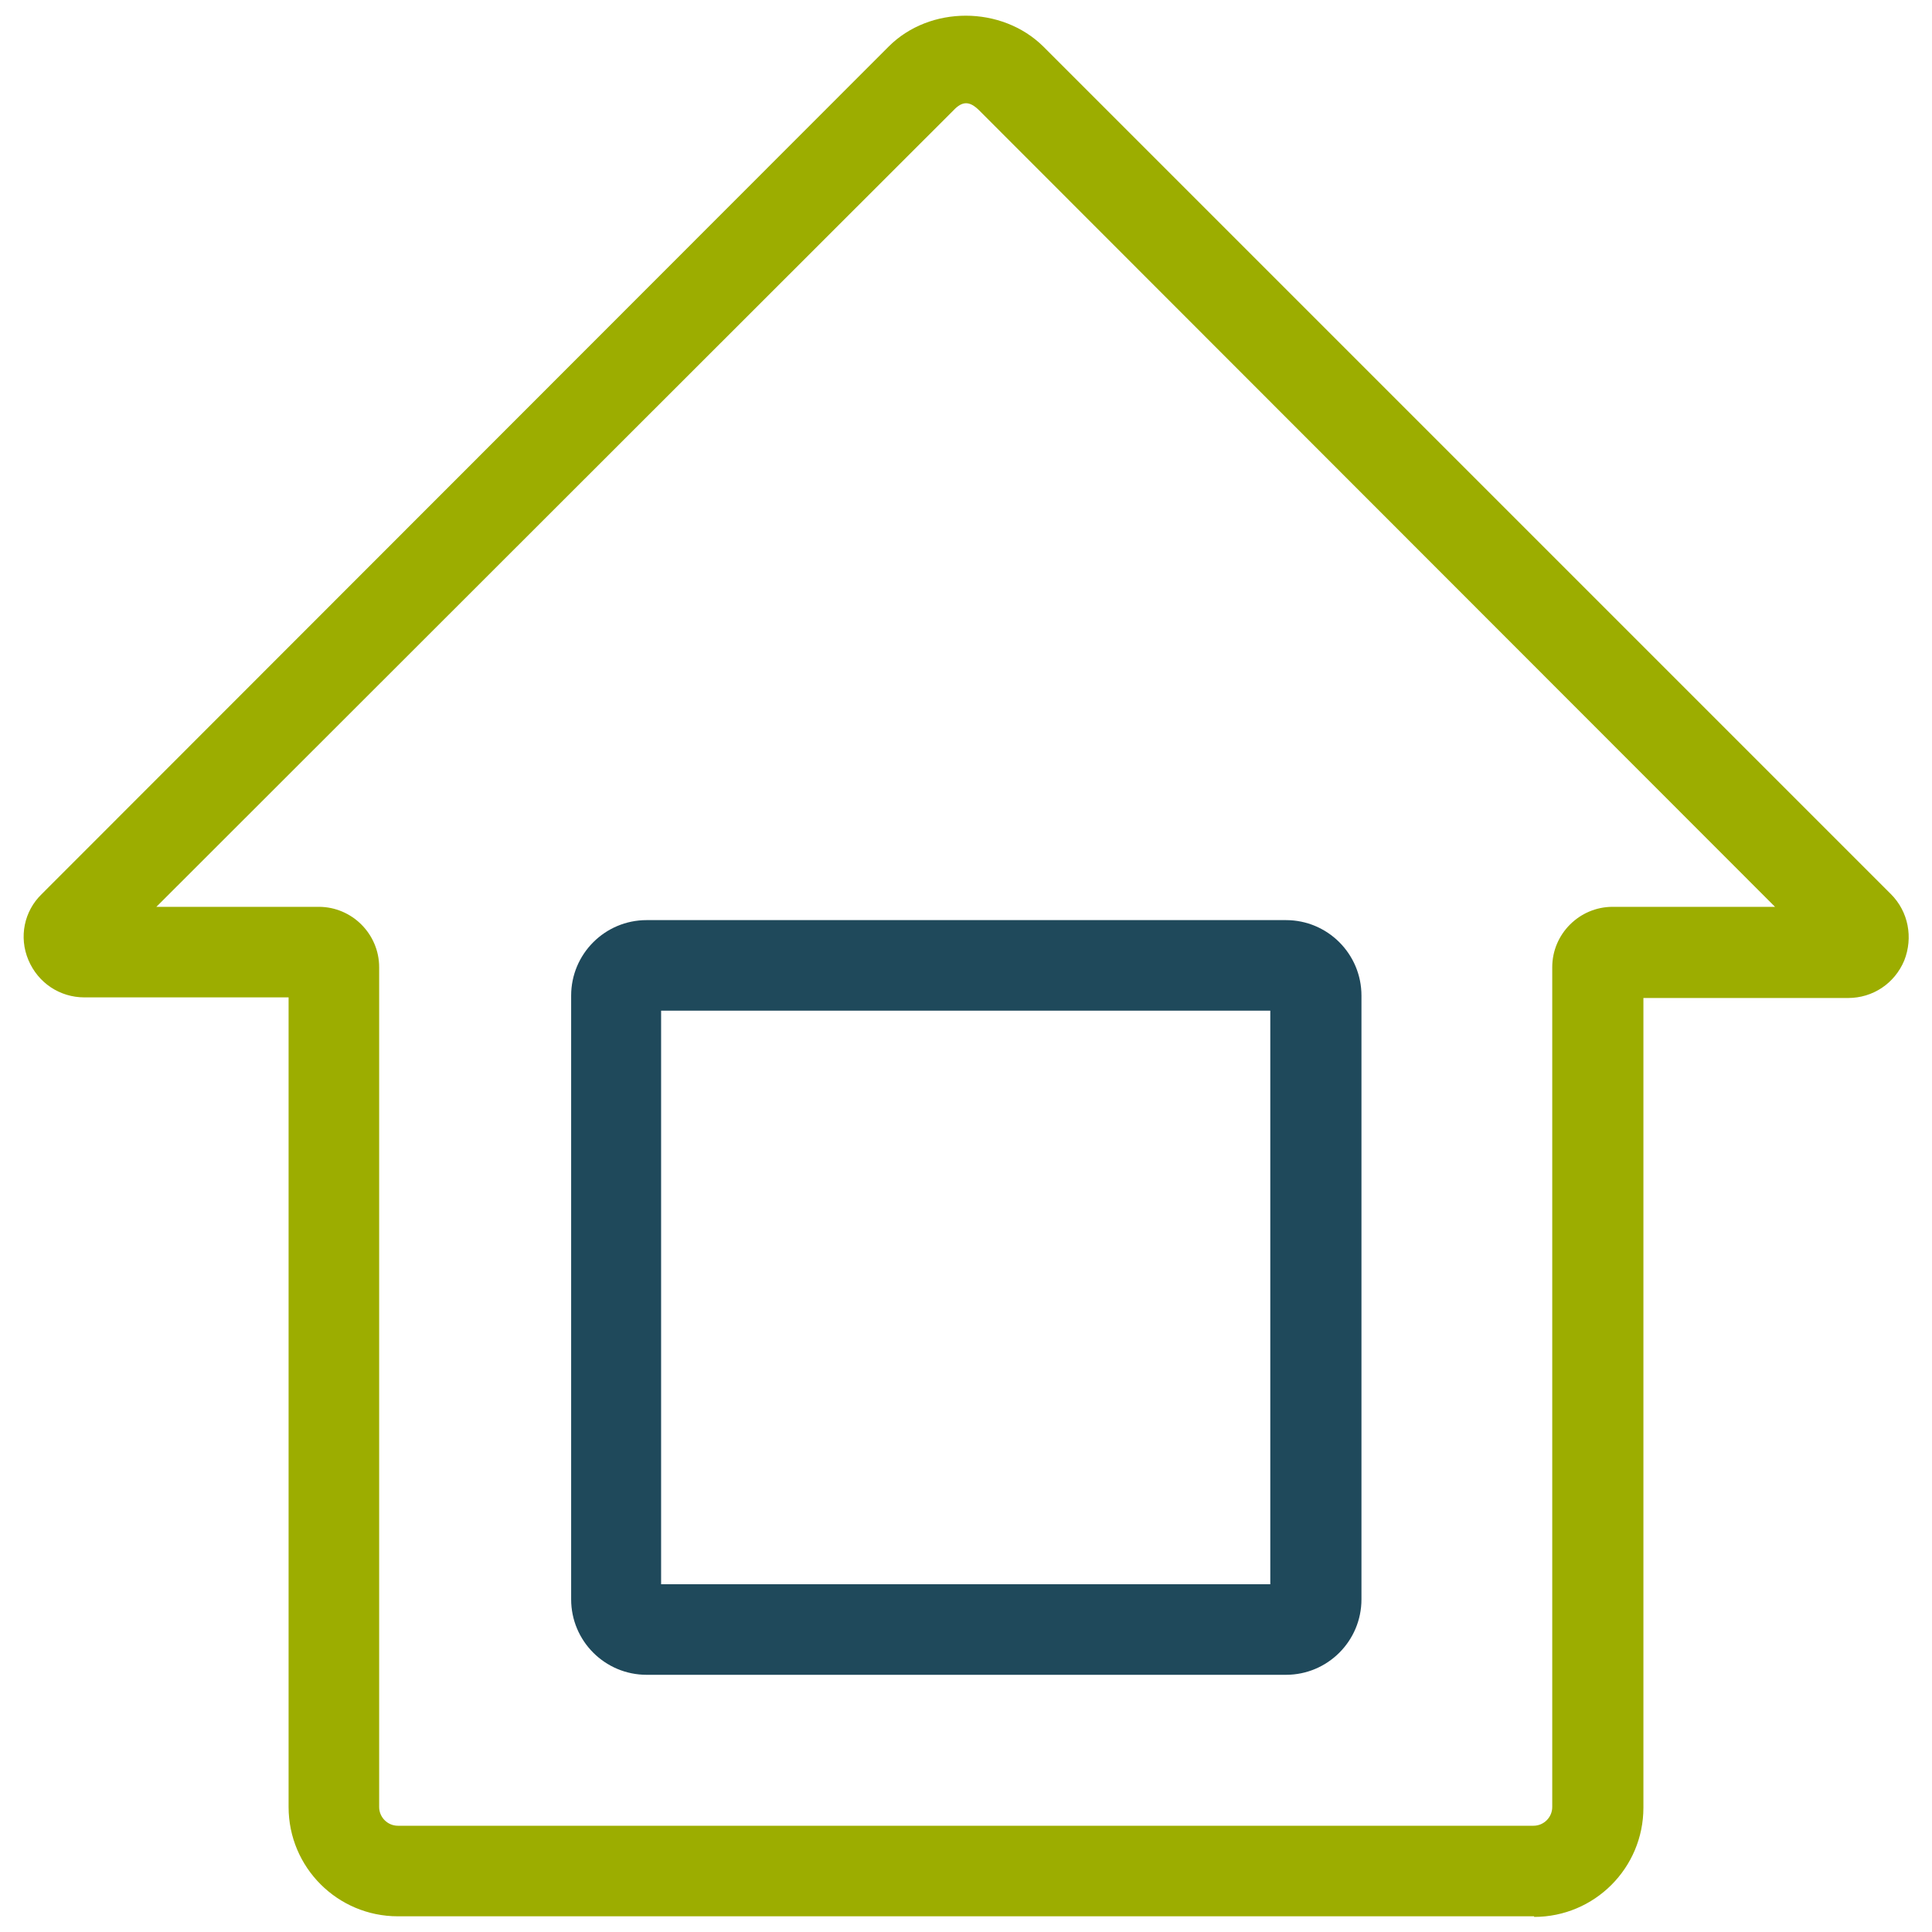
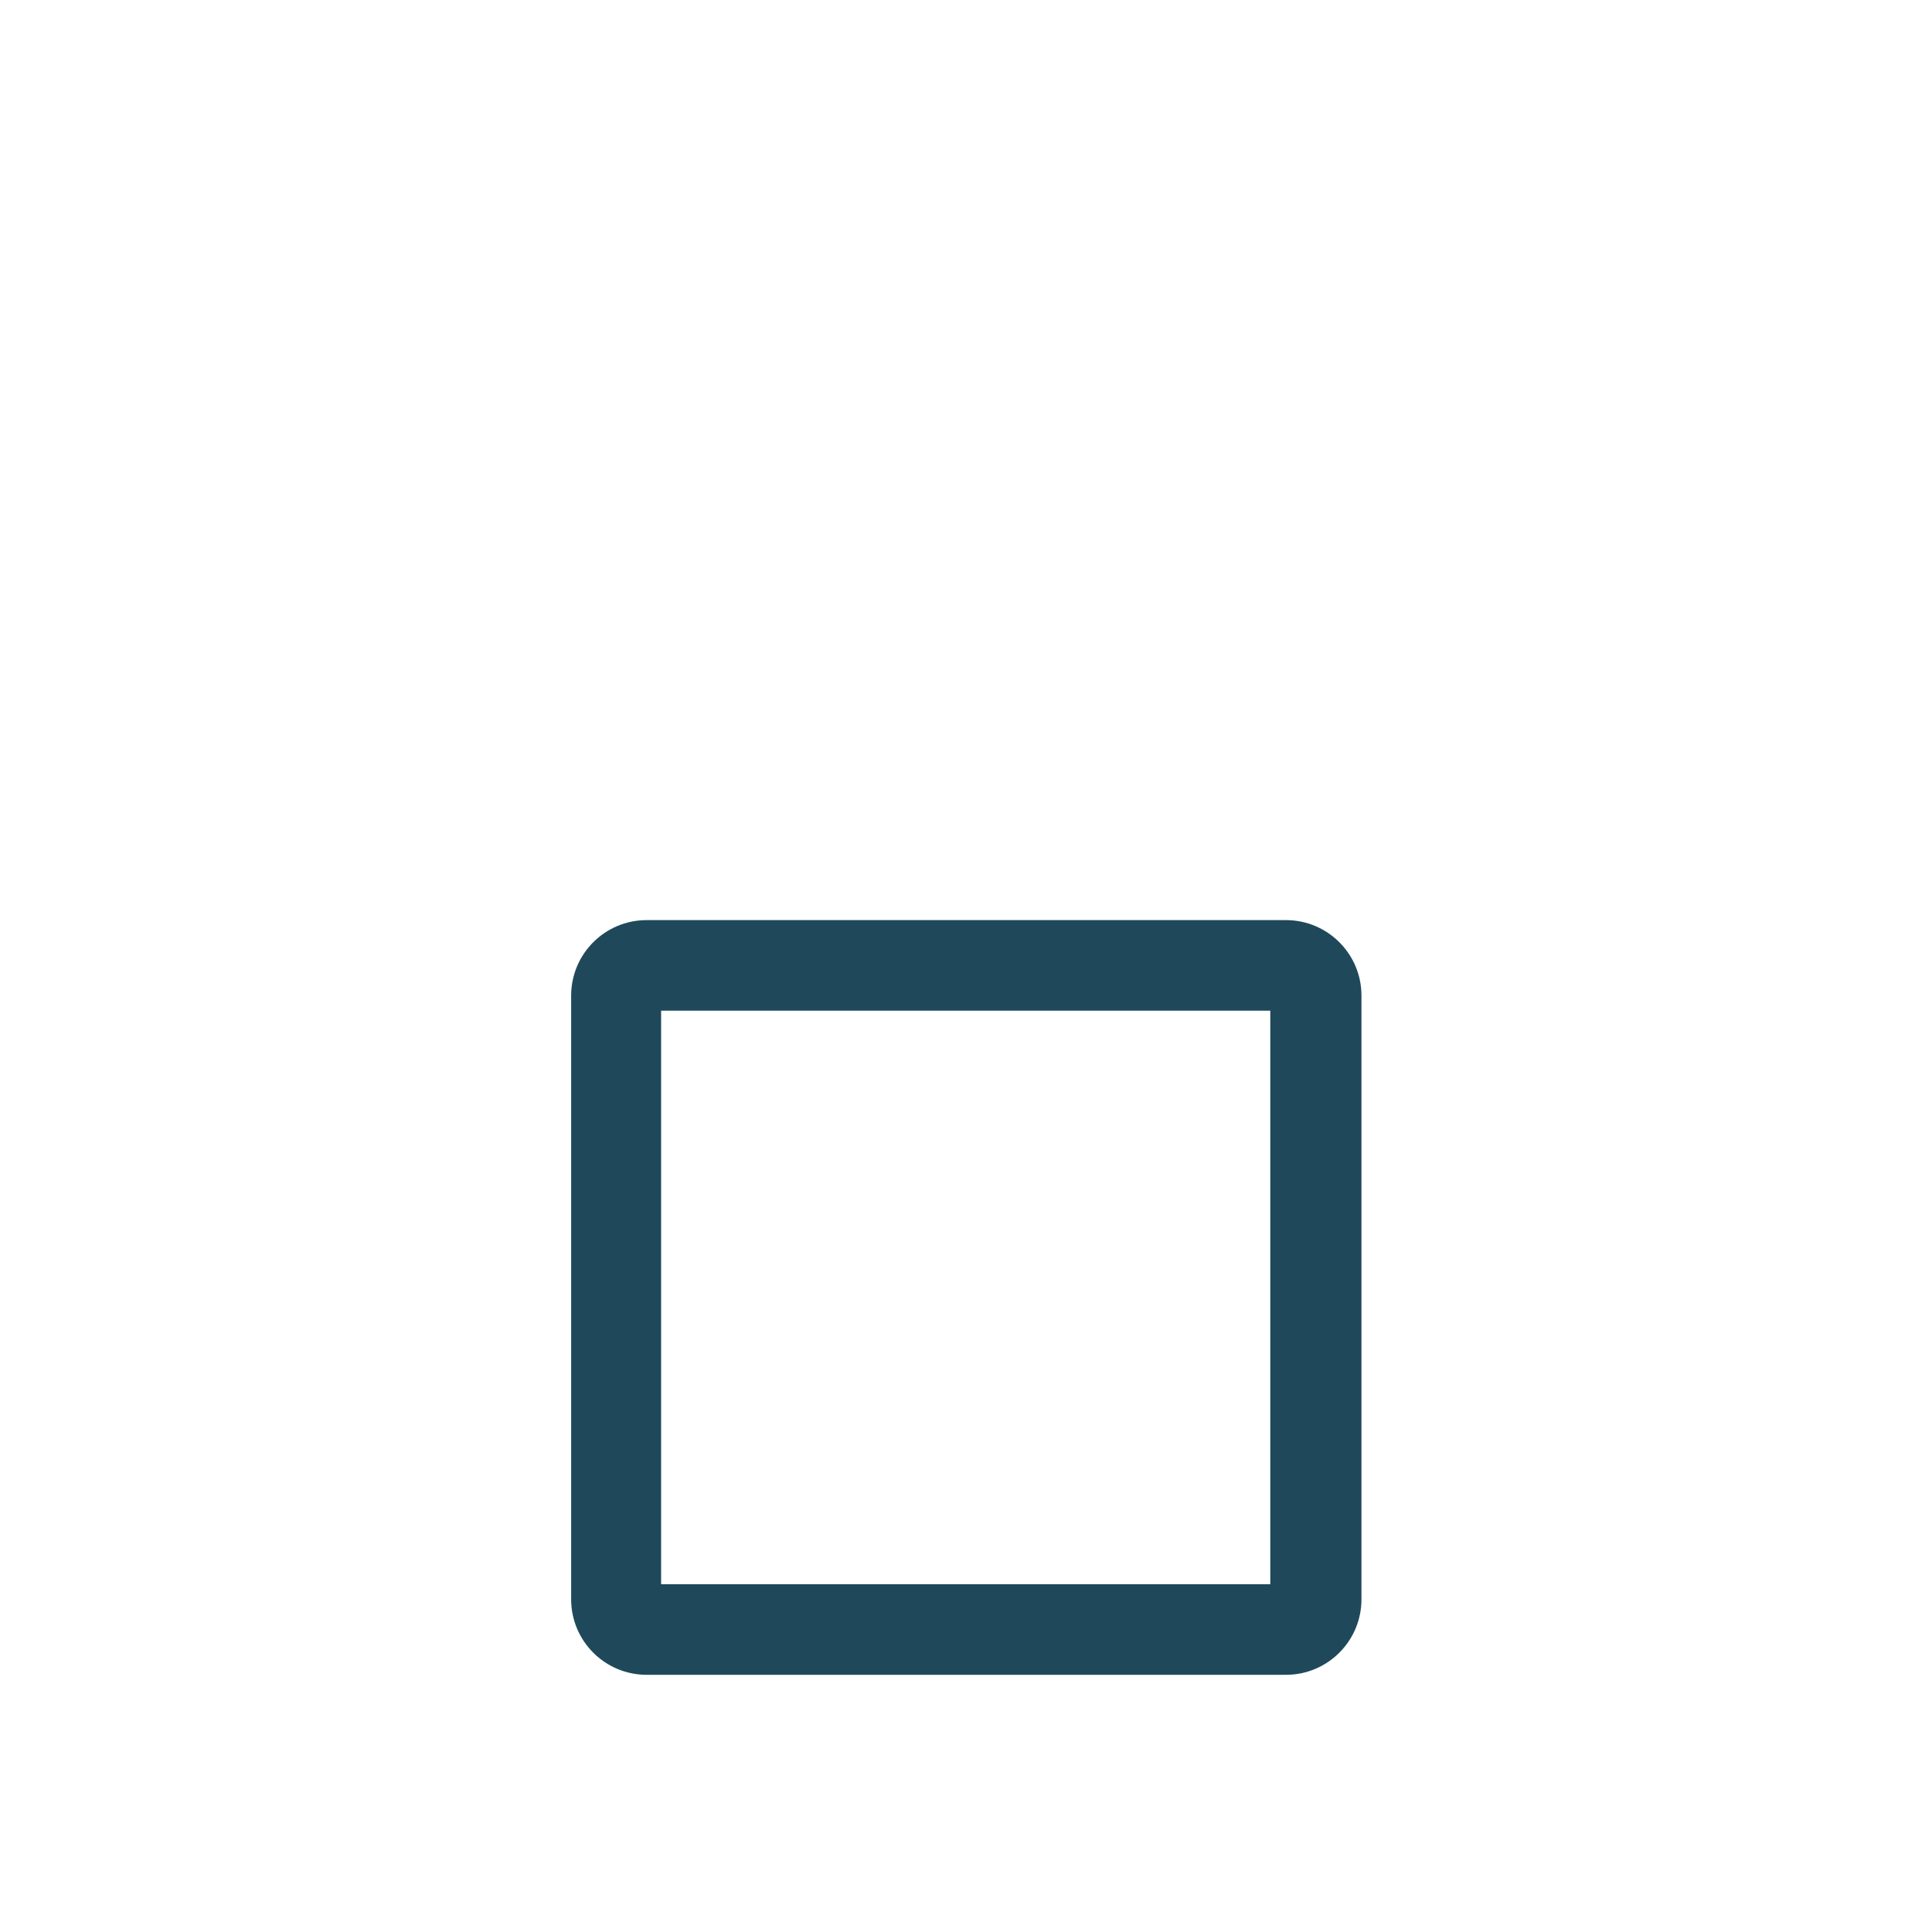
<svg xmlns="http://www.w3.org/2000/svg" id="Vrstva_1" version="1.1" viewBox="0 0 32 32">
  <defs>
    <style>
      .st0 {
        fill: #1f495b;
      }

      .st1 {
        fill: #9cad00;
      }
    </style>
  </defs>
-   <path class="st1" d="M25.41,31.74H6.59c-1,0-1.81-.81-1.81-1.81v-13.41H1.4c-.41,0-.77-.24-.93-.62-.16-.38-.07-.81.22-1.09L14.72.77c.68-.68,1.87-.68,2.56,0l14.04,14.04c.29.29.37.72.22,1.1-.16.38-.52.62-.93.62h-3.39v13.41c0,1-.81,1.81-1.81,1.81ZM2.59,15.02h2.69c.55,0,1,.45,1,1v13.91c0,.17.14.31.31.31h18.81c.17,0,.31-.14.31-.31v-13.91c0-.55.45-1,1-1h2.69L16.22,1.83c-.16-.16-.28-.16-.43,0L2.59,15.02Z" />
  <path class="st0" d="M21.3,27.74h-10.59c-.69,0-1.25-.56-1.25-1.25v-10c0-.69.56-1.25,1.25-1.25h10.59c.69,0,1.25.56,1.25,1.25v10c0,.69-.56,1.25-1.25,1.25ZM10.95,26.24h10.09v-9.5h-10.09v9.5Z" />
</svg>